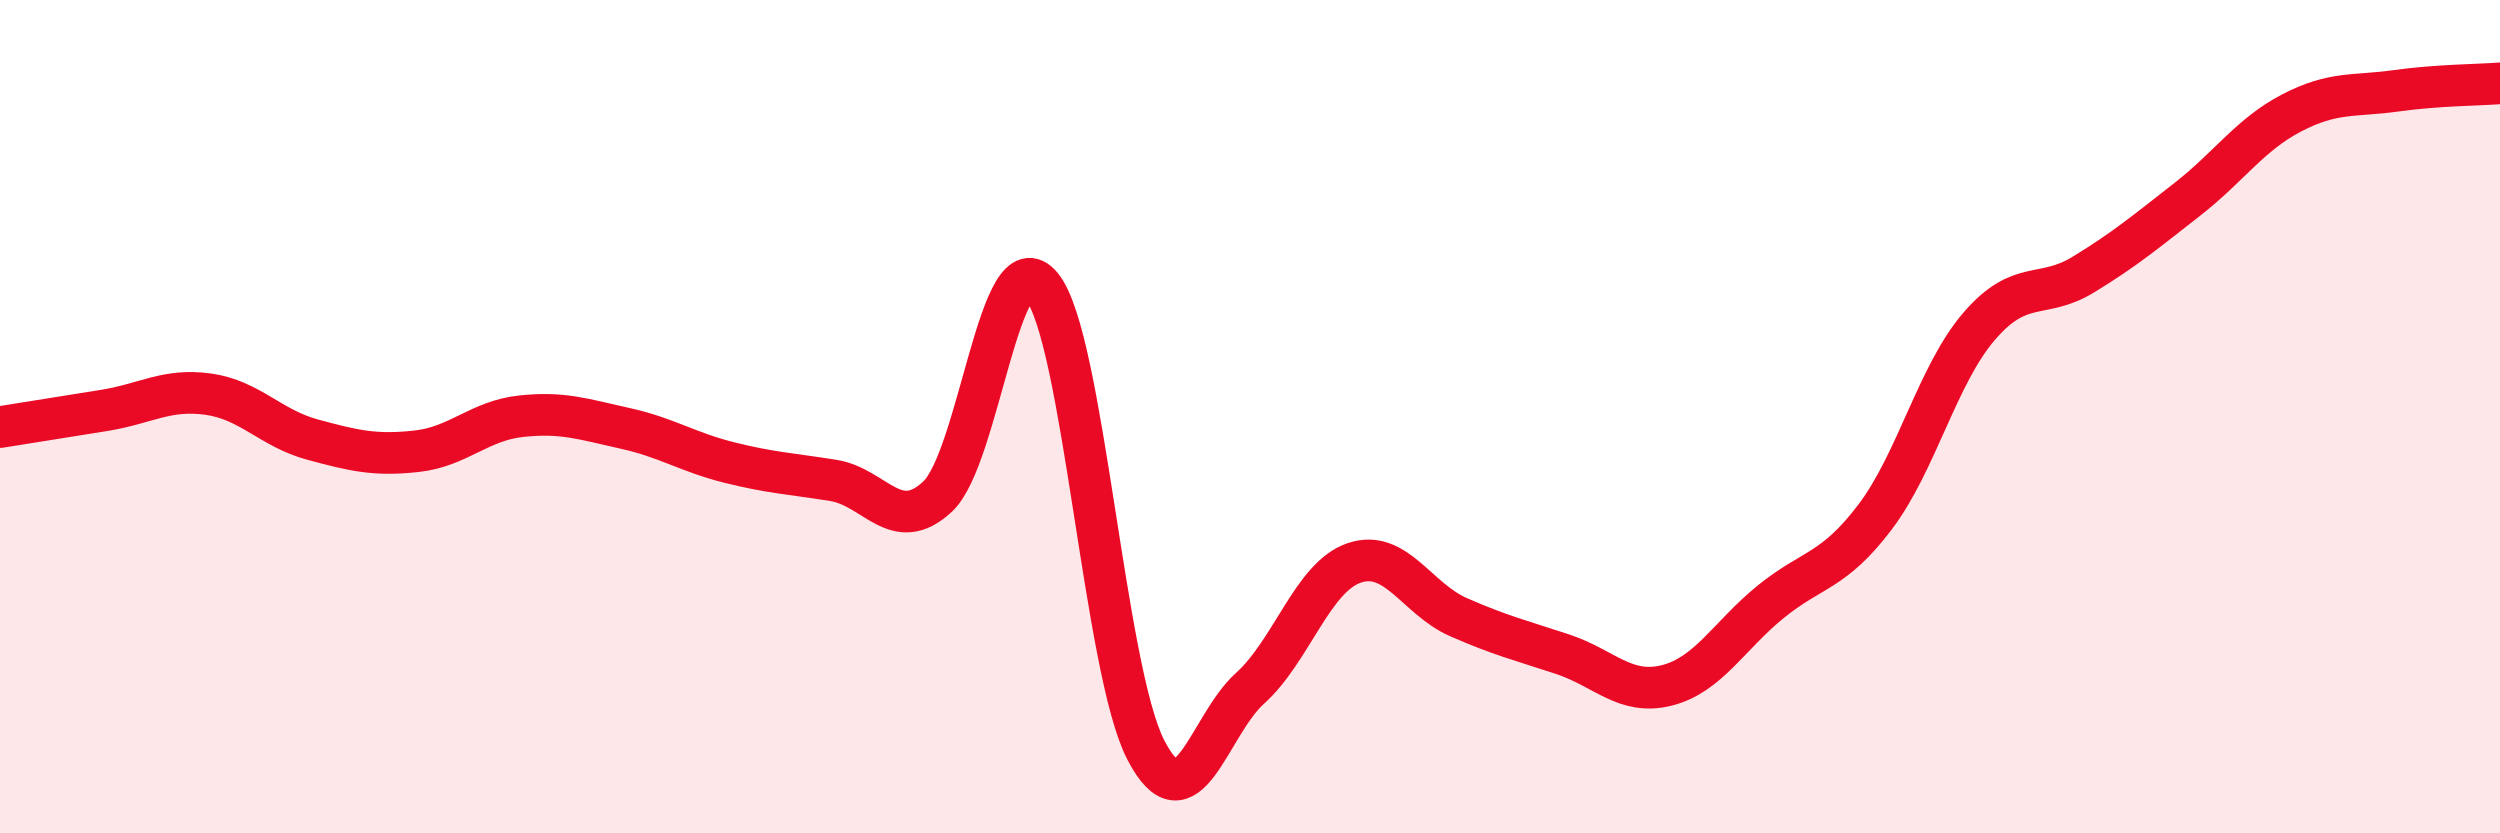
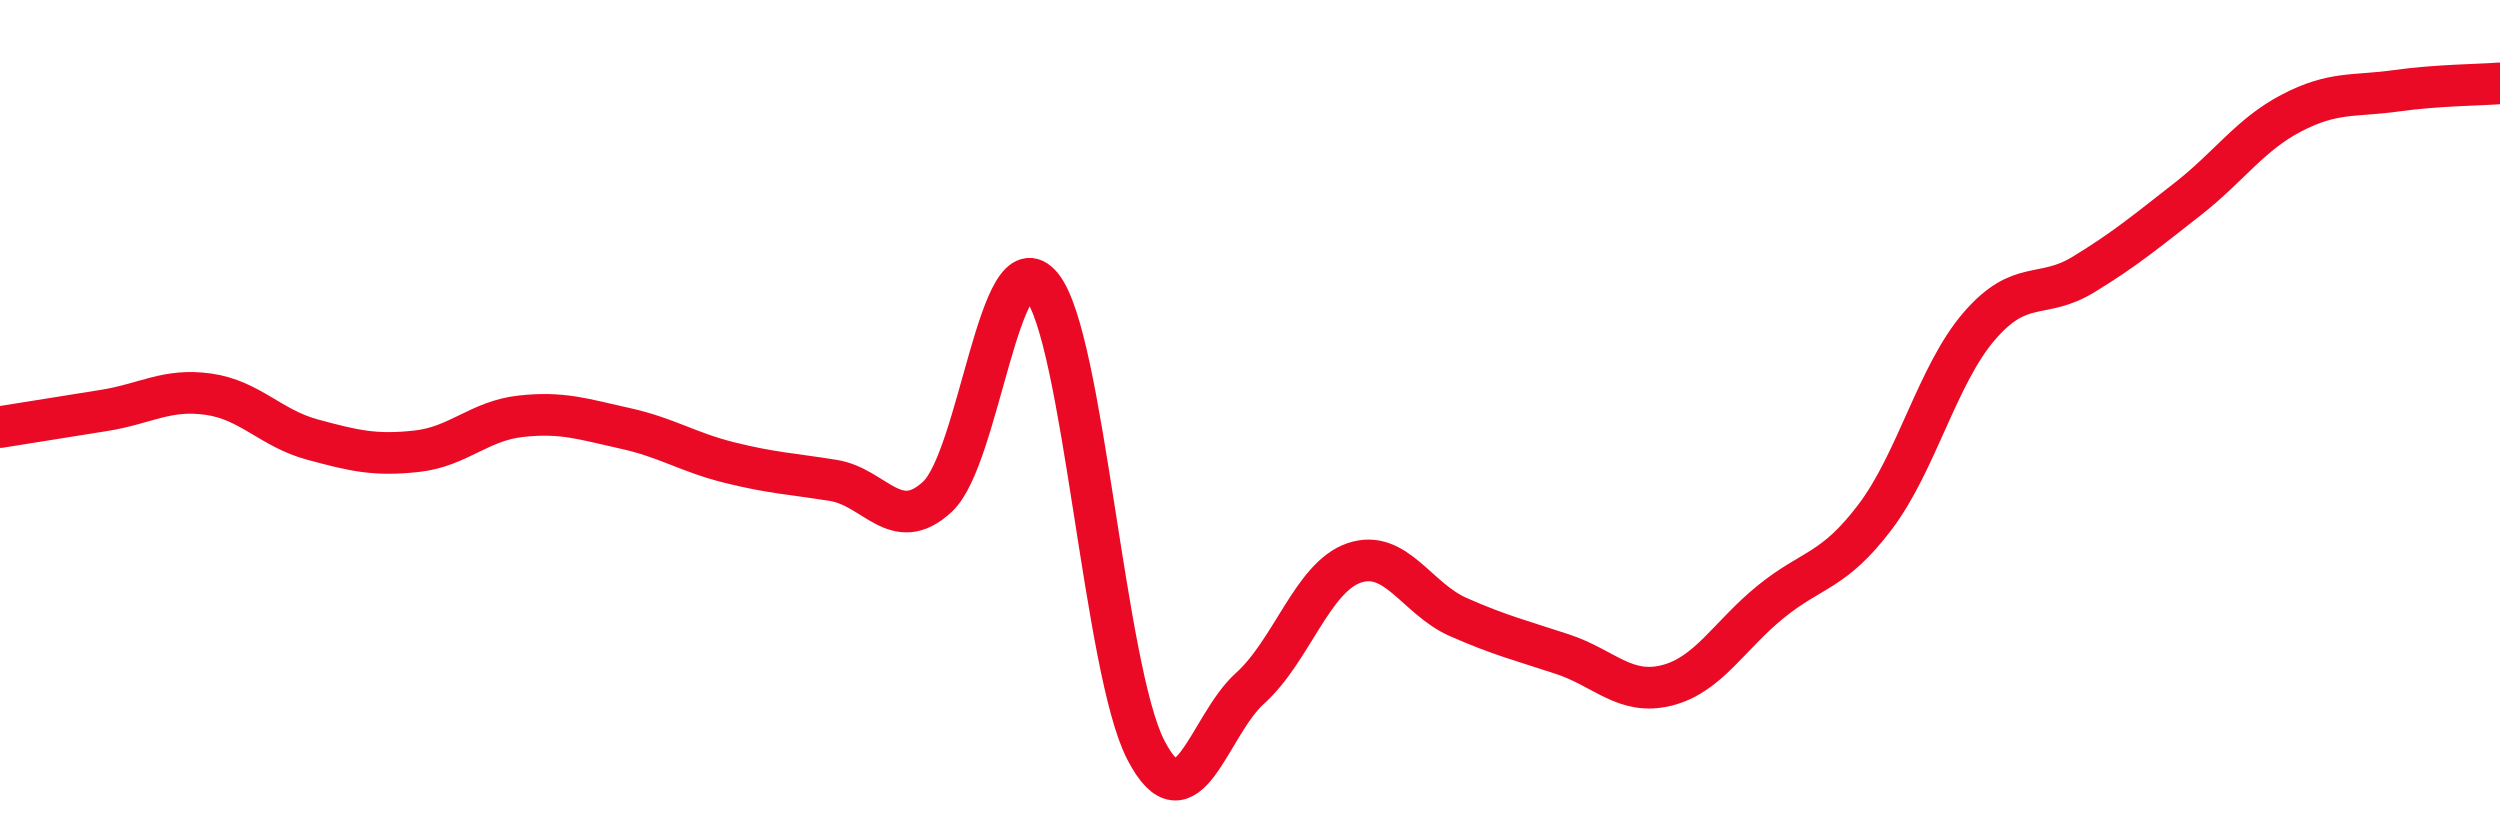
<svg xmlns="http://www.w3.org/2000/svg" width="60" height="20" viewBox="0 0 60 20">
-   <path d="M 0,10.25 C 0.5,10.17 1.5,10.01 2.5,9.85 C 3.5,9.69 4,9.32 5,9.46 C 6,9.6 6.5,10.28 7.5,10.55 C 8.5,10.82 9,10.94 10,10.83 C 11,10.72 11.5,10.1 12.5,9.99 C 13.5,9.88 14,10.06 15,10.28 C 16,10.5 16.5,10.85 17.5,11.1 C 18.5,11.35 19,11.37 20,11.53 C 21,11.69 21.5,12.85 22.5,11.92 C 23.5,10.99 24,5.65 25,6.87 C 26,8.09 26.5,16.07 27.5,18 C 28.5,19.93 29,17.42 30,16.52 C 31,15.62 31.5,13.85 32.5,13.51 C 33.5,13.17 34,14.37 35,14.81 C 36,15.25 36.5,15.37 37.5,15.7 C 38.5,16.03 39,16.7 40,16.45 C 41,16.2 41.5,15.25 42.5,14.44 C 43.5,13.63 44,13.73 45,12.41 C 46,11.09 46.5,8.99 47.5,7.83 C 48.5,6.67 49,7.2 50,6.59 C 51,5.98 51.5,5.56 52.5,4.78 C 53.5,4 54,3.23 55,2.71 C 56,2.19 56.5,2.32 57.5,2.18 C 58.5,2.04 59.5,2.04 60,2L60 20L0 20Z" fill="#EB0A25" opacity="0.1" stroke-linecap="round" stroke-linejoin="round" />
  <path d="M 0,10.25 C 0.5,10.17 1.5,10.01 2.5,9.85 C 3.5,9.69 4,9.32 5,9.46 C 6,9.6 6.5,10.28 7.5,10.55 C 8.5,10.82 9,10.94 10,10.83 C 11,10.72 11.5,10.1 12.5,9.99 C 13.5,9.88 14,10.06 15,10.28 C 16,10.5 16.5,10.85 17.5,11.1 C 18.5,11.35 19,11.37 20,11.53 C 21,11.69 21.5,12.85 22.5,11.92 C 23.5,10.99 24,5.65 25,6.87 C 26,8.09 26.5,16.07 27.5,18 C 28.5,19.93 29,17.42 30,16.52 C 31,15.62 31.5,13.85 32.5,13.51 C 33.5,13.17 34,14.37 35,14.81 C 36,15.25 36.5,15.37 37.5,15.7 C 38.5,16.03 39,16.7 40,16.45 C 41,16.2 41.5,15.25 42.5,14.44 C 43.5,13.63 44,13.73 45,12.41 C 46,11.09 46.5,8.99 47.5,7.83 C 48.5,6.67 49,7.2 50,6.59 C 51,5.98 51.5,5.56 52.5,4.78 C 53.5,4 54,3.23 55,2.71 C 56,2.19 56.5,2.32 57.5,2.18 C 58.5,2.04 59.5,2.04 60,2" stroke="#EB0A25" stroke-width="1" fill="none" stroke-linecap="round" stroke-linejoin="round" />
</svg>